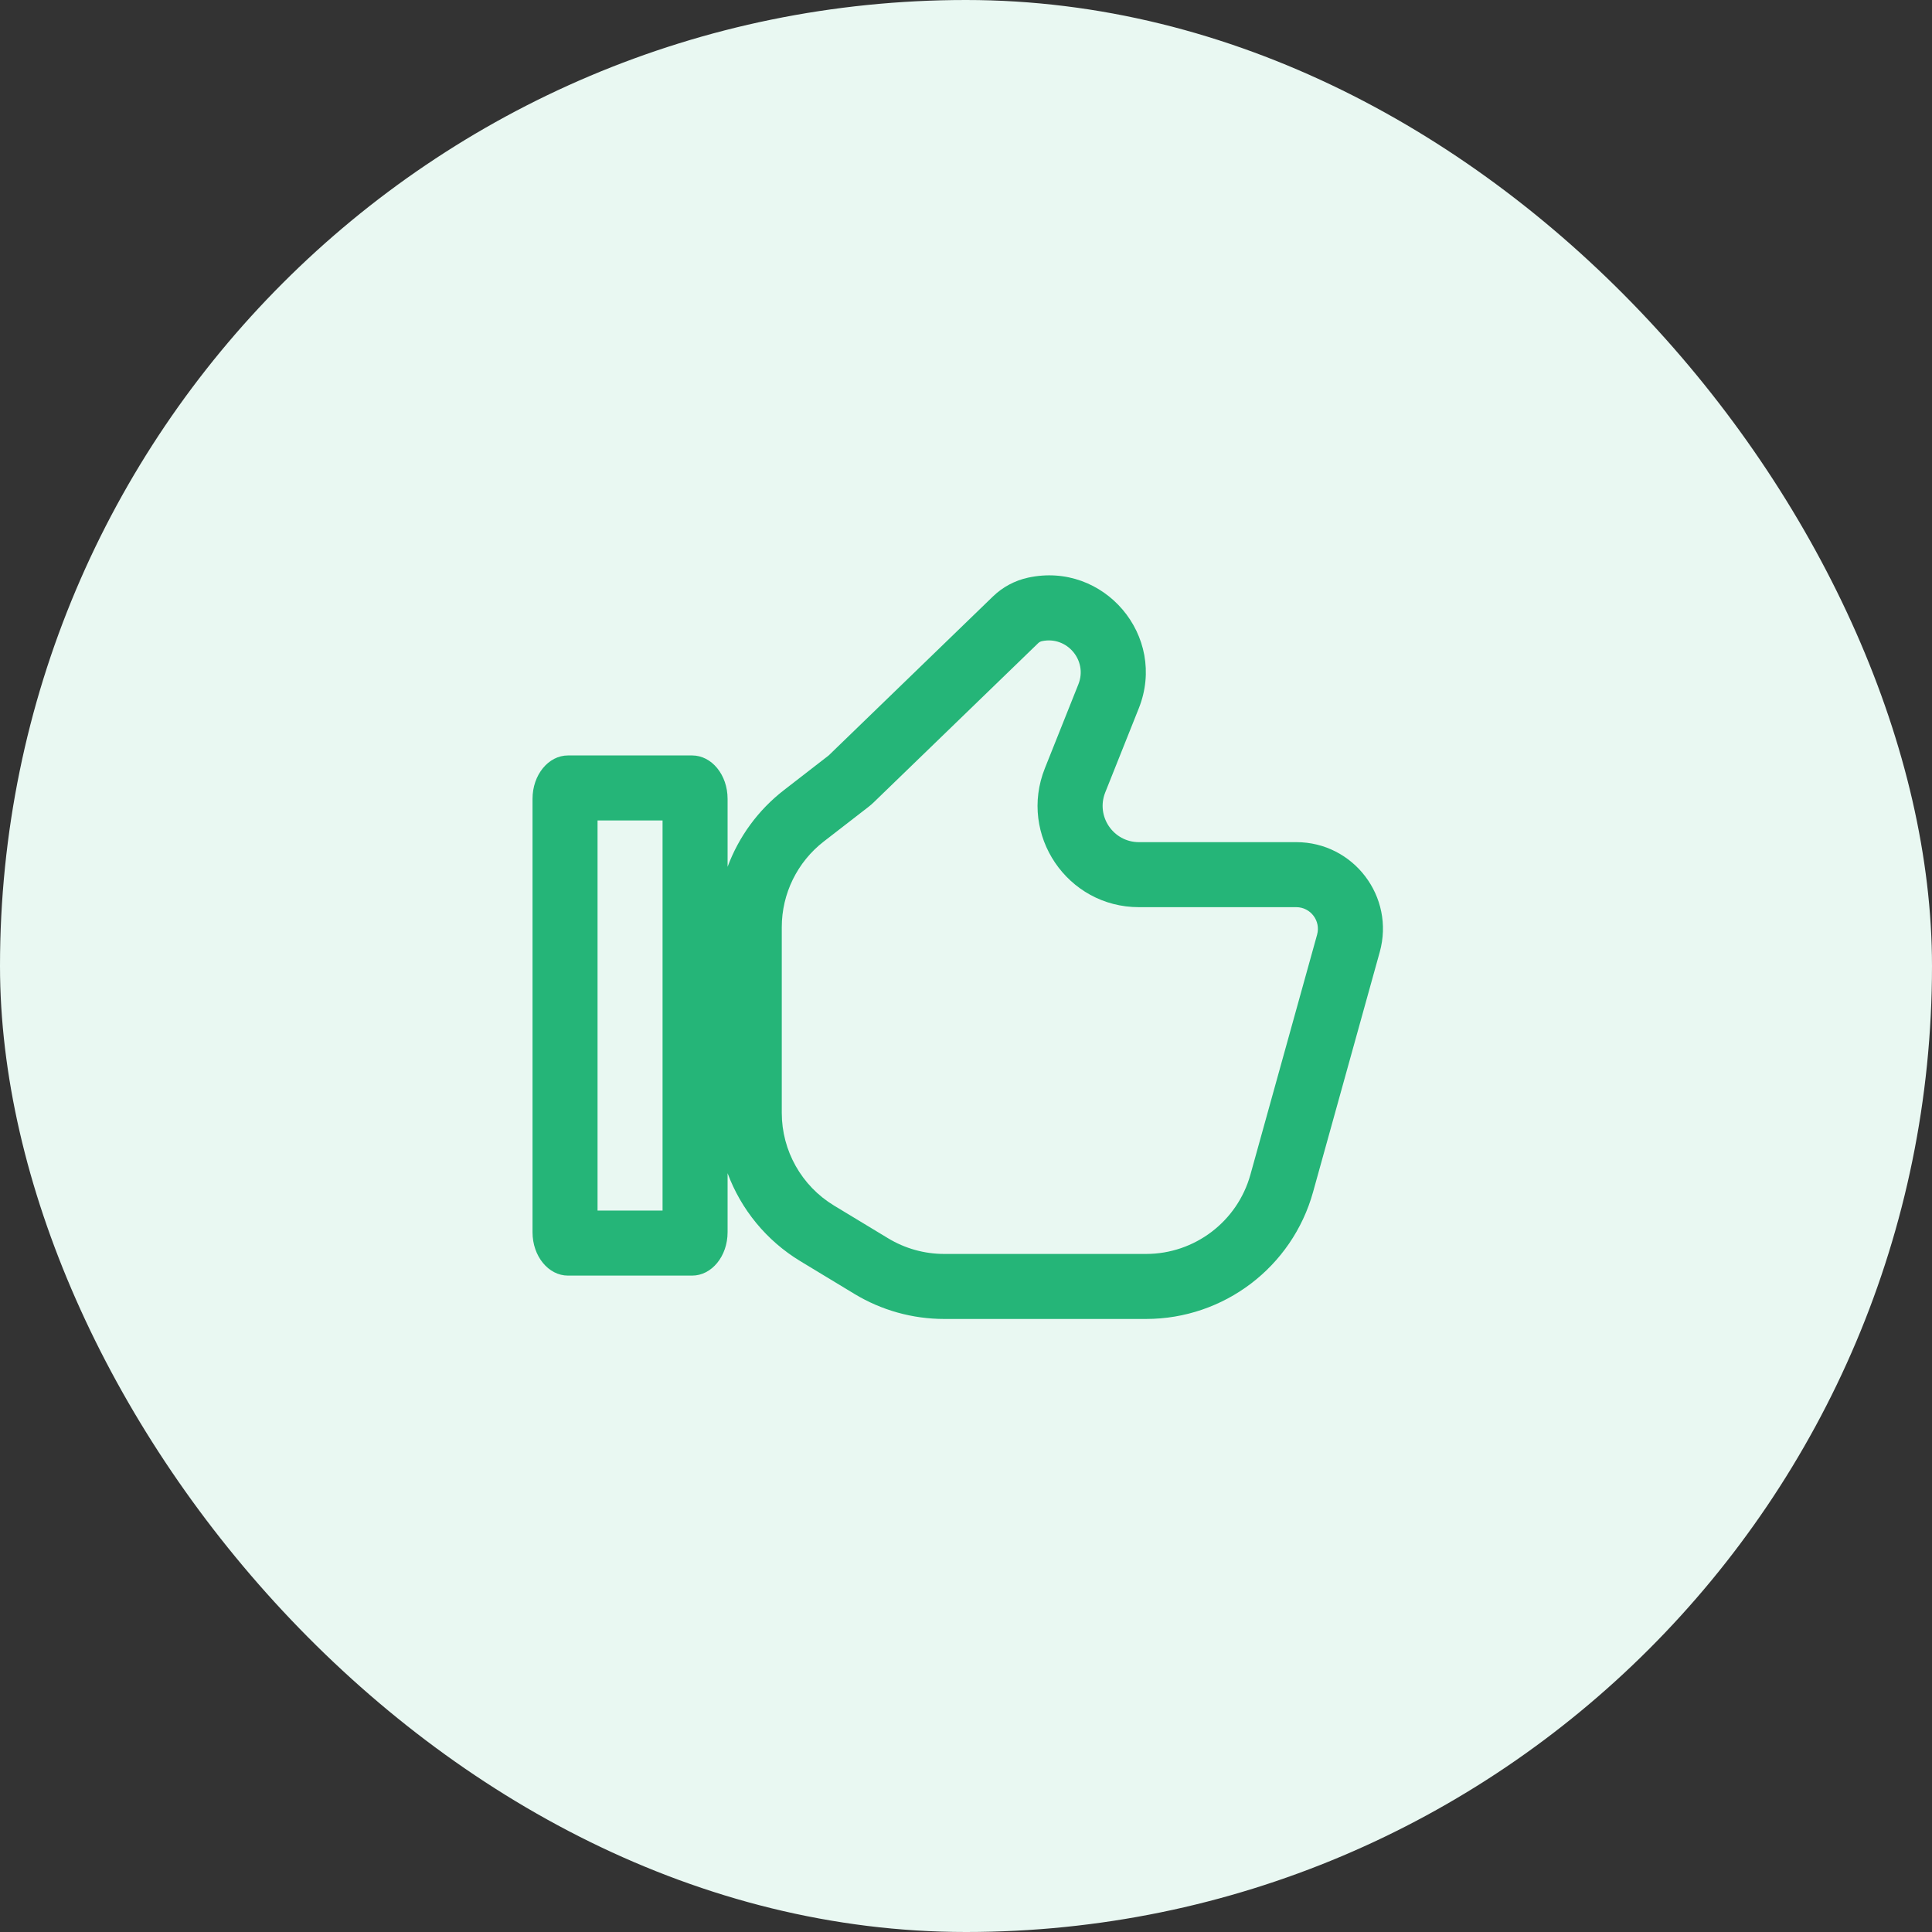
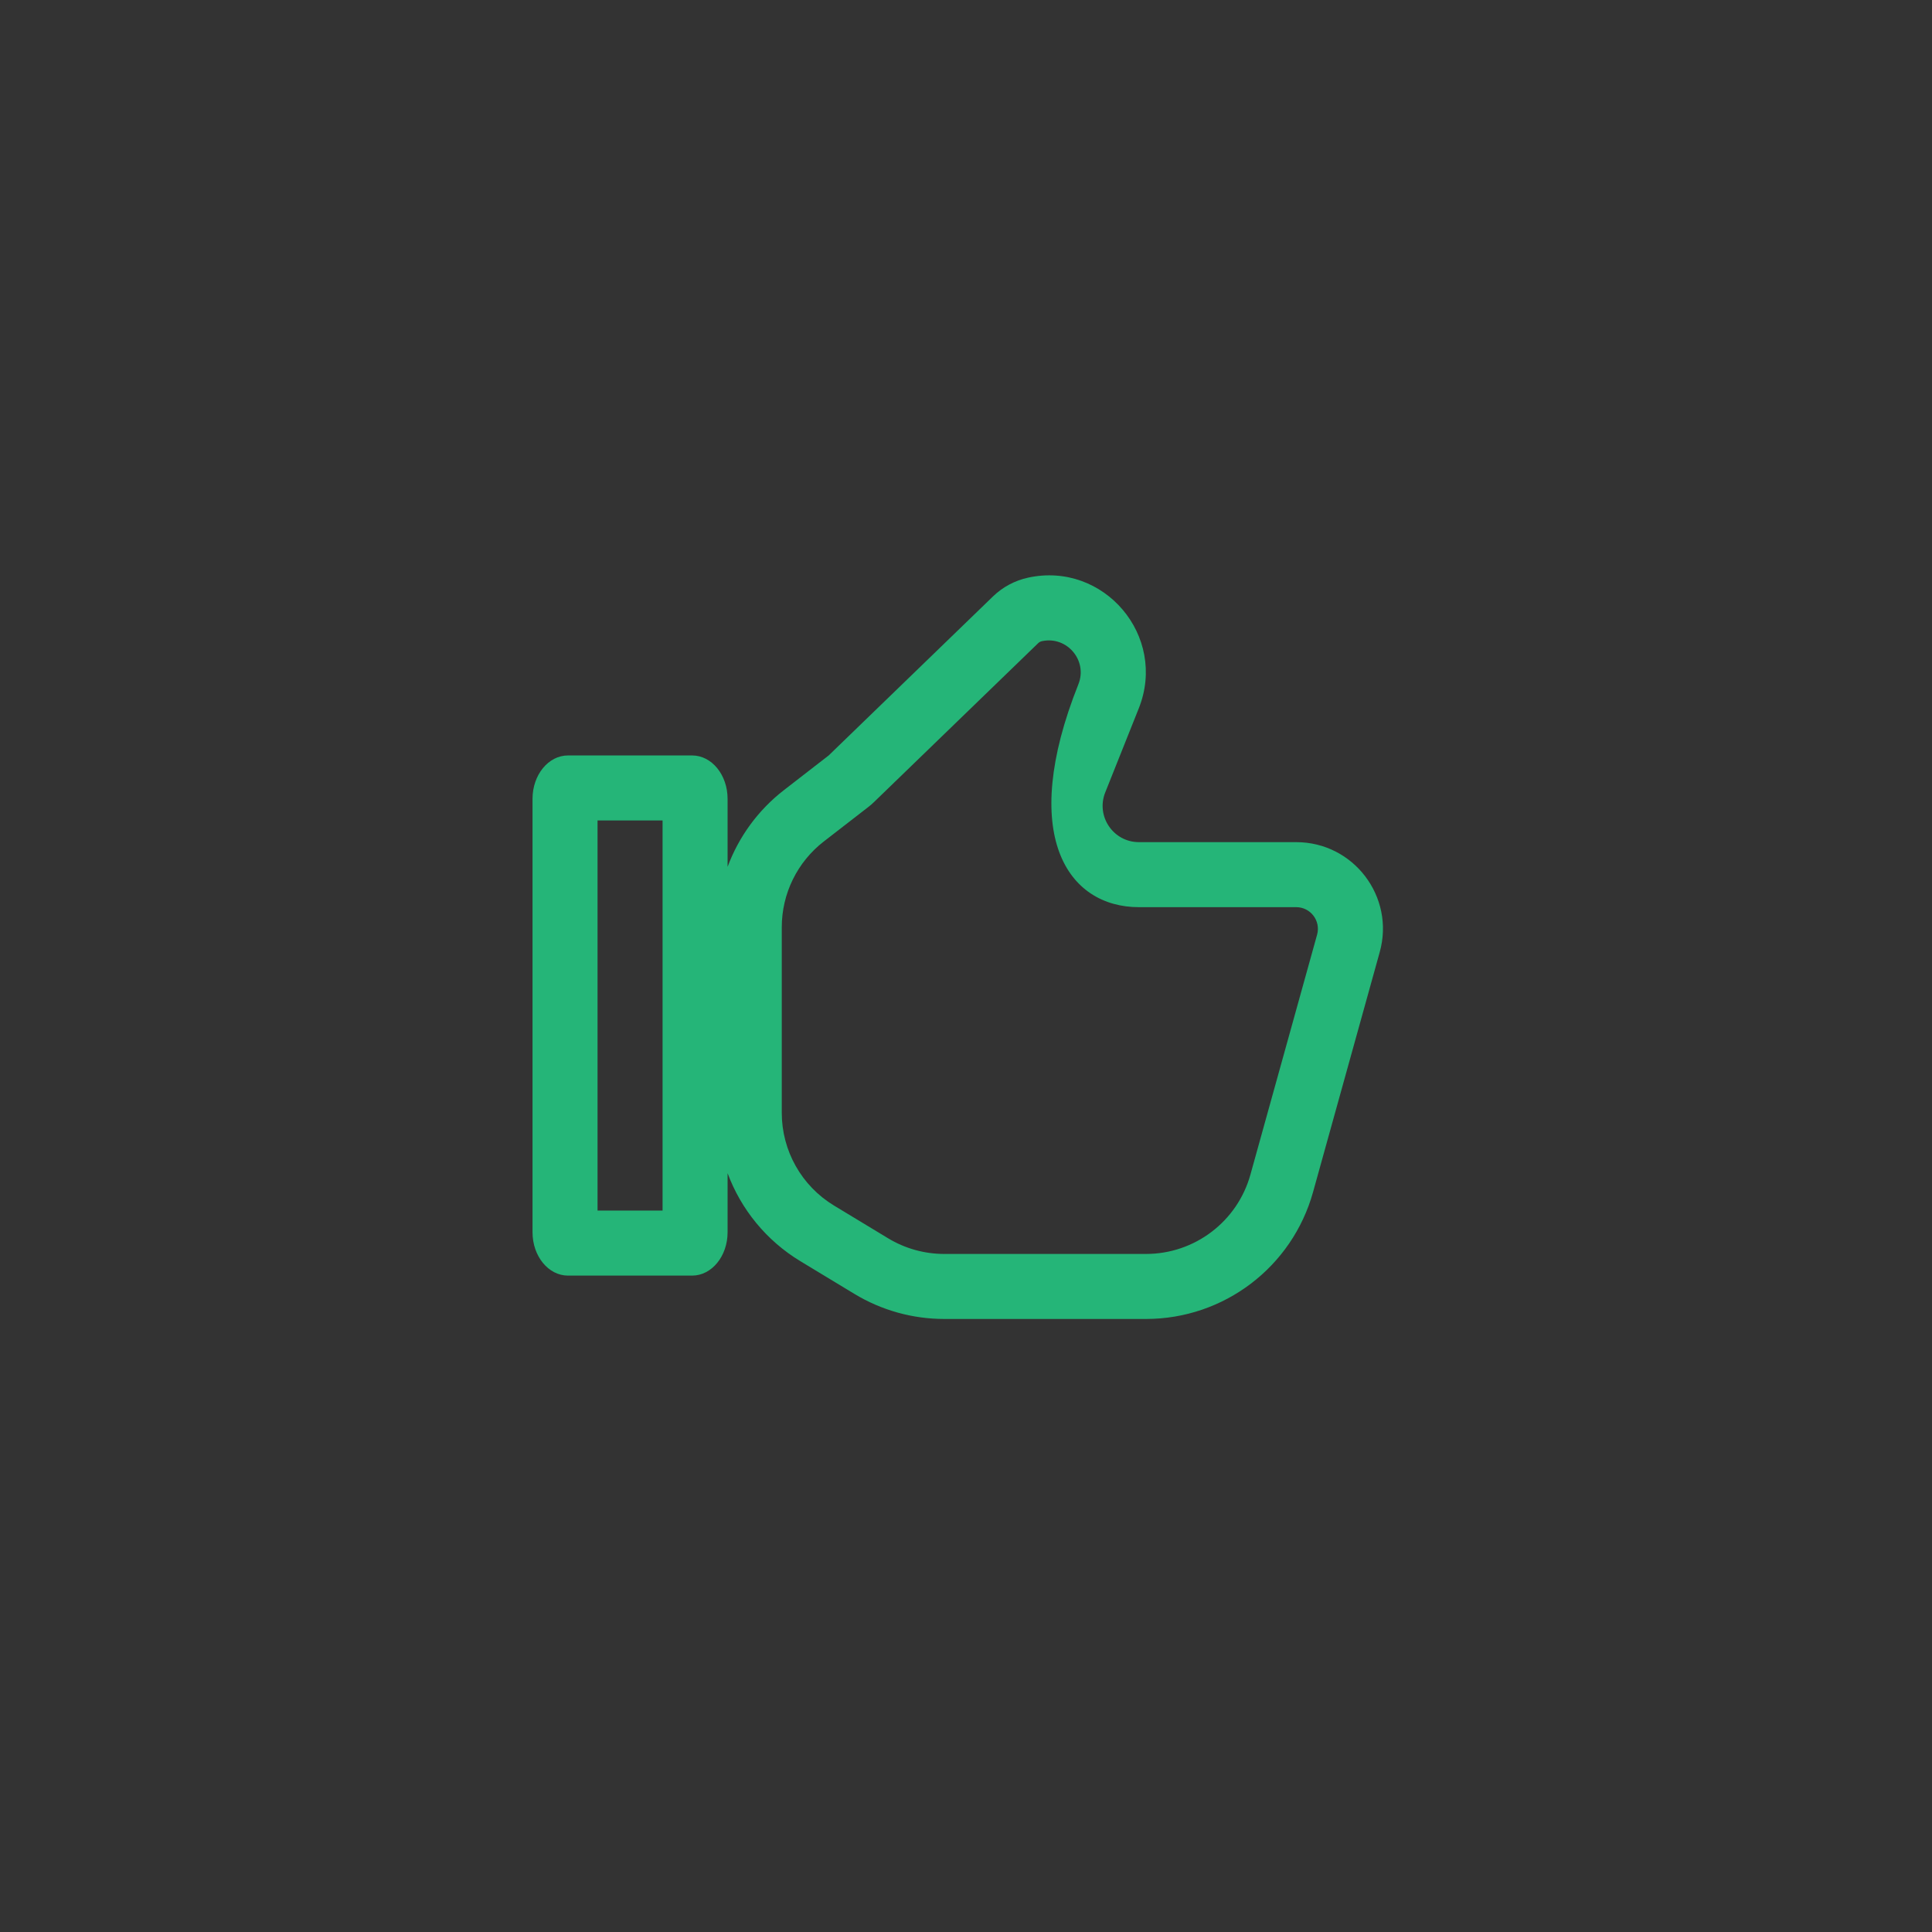
<svg xmlns="http://www.w3.org/2000/svg" width="104" height="104" viewBox="0 0 104 104" fill="none">
  <rect x="0" y="0" width="104" height="104" fill="#333333" stroke="none" />
-   <rect width="104" height="104" rx="52" fill="#E9F8F2" />
-   <path fill-rule="evenodd" clip-rule="evenodd" d="M59.495 42.657L61.301 38.13C62.851 34.243 59.427 30.203 55.338 31.096C54.627 31.251 53.973 31.601 53.45 32.108L44.608 40.666L42.201 42.531C40.806 43.611 39.765 45.048 39.166 46.662V43C39.166 41.711 38.311 40.666 37.257 40.666H30.575C29.521 40.666 28.666 41.711 28.666 43V66.333C28.666 67.622 29.521 68.666 30.575 68.666H37.257C38.311 68.666 39.166 67.622 39.166 66.333V63.153C39.889 65.1 41.253 66.782 43.084 67.89L45.995 69.652C47.453 70.534 49.124 71 50.827 71H61.691C65.883 71 69.561 68.204 70.683 64.165L74.272 51.249C75.099 48.275 72.862 45.333 69.776 45.333H61.309C59.928 45.333 58.984 43.94 59.495 42.657ZM46.751 43.434C46.853 43.355 46.95 43.271 47.042 43.181L55.884 34.623C55.939 34.569 56.009 34.532 56.084 34.515C57.432 34.221 58.561 35.553 58.05 36.834L56.244 41.361C54.816 44.942 57.454 48.833 61.309 48.833H69.776C70.547 48.833 71.106 49.569 70.9 50.312L67.311 63.228C66.61 65.753 64.311 67.5 61.691 67.5H50.827C49.762 67.5 48.718 67.208 47.807 66.657L44.896 64.896C43.15 63.839 42.083 61.946 42.083 59.905V49.91C42.083 48.105 42.918 46.403 44.344 45.298L46.751 43.434ZM35.666 65.166H32.166V44.166H35.666V65.166Z" fill="#25B578" />
+   <path fill-rule="evenodd" clip-rule="evenodd" d="M59.495 42.657L61.301 38.13C62.851 34.243 59.427 30.203 55.338 31.096C54.627 31.251 53.973 31.601 53.45 32.108L44.608 40.666L42.201 42.531C40.806 43.611 39.765 45.048 39.166 46.662V43C39.166 41.711 38.311 40.666 37.257 40.666H30.575C29.521 40.666 28.666 41.711 28.666 43V66.333C28.666 67.622 29.521 68.666 30.575 68.666H37.257C38.311 68.666 39.166 67.622 39.166 66.333V63.153C39.889 65.1 41.253 66.782 43.084 67.89L45.995 69.652C47.453 70.534 49.124 71 50.827 71H61.691C65.883 71 69.561 68.204 70.683 64.165L74.272 51.249C75.099 48.275 72.862 45.333 69.776 45.333H61.309C59.928 45.333 58.984 43.94 59.495 42.657ZM46.751 43.434C46.853 43.355 46.95 43.271 47.042 43.181L55.884 34.623C55.939 34.569 56.009 34.532 56.084 34.515C57.432 34.221 58.561 35.553 58.05 36.834C54.816 44.942 57.454 48.833 61.309 48.833H69.776C70.547 48.833 71.106 49.569 70.9 50.312L67.311 63.228C66.61 65.753 64.311 67.5 61.691 67.5H50.827C49.762 67.5 48.718 67.208 47.807 66.657L44.896 64.896C43.15 63.839 42.083 61.946 42.083 59.905V49.91C42.083 48.105 42.918 46.403 44.344 45.298L46.751 43.434ZM35.666 65.166H32.166V44.166H35.666V65.166Z" fill="#25B578" />
</svg>